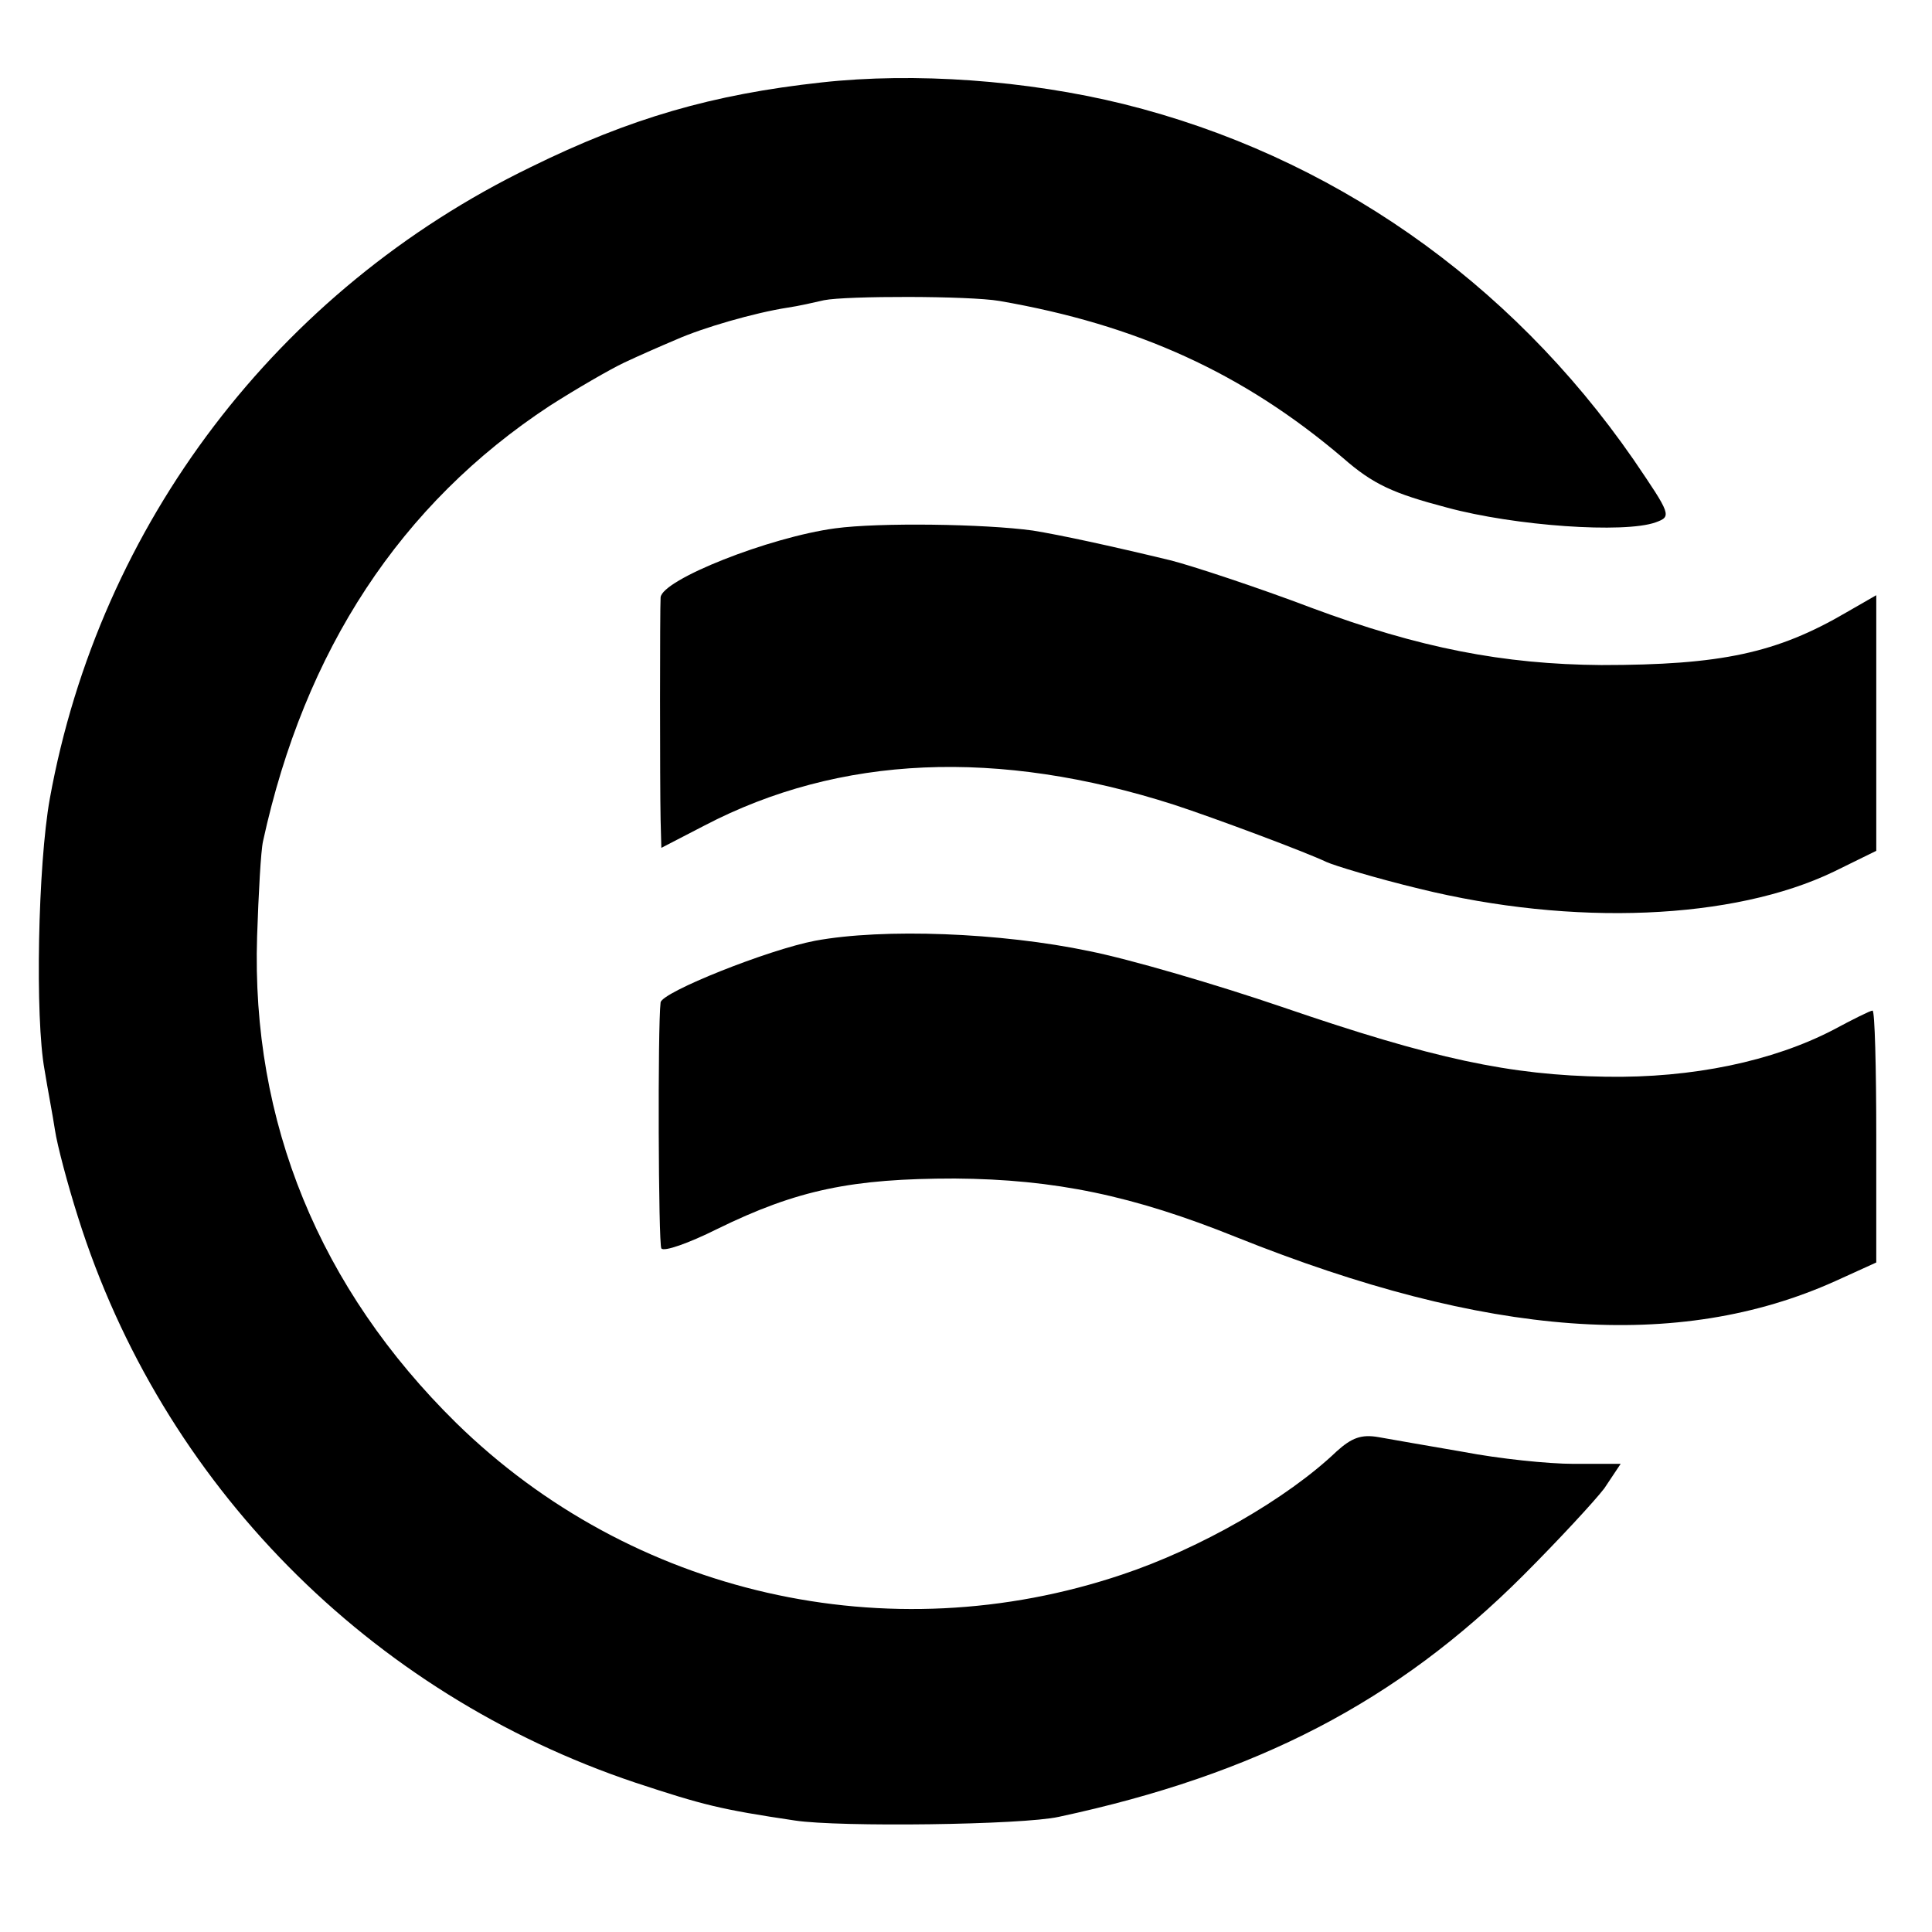
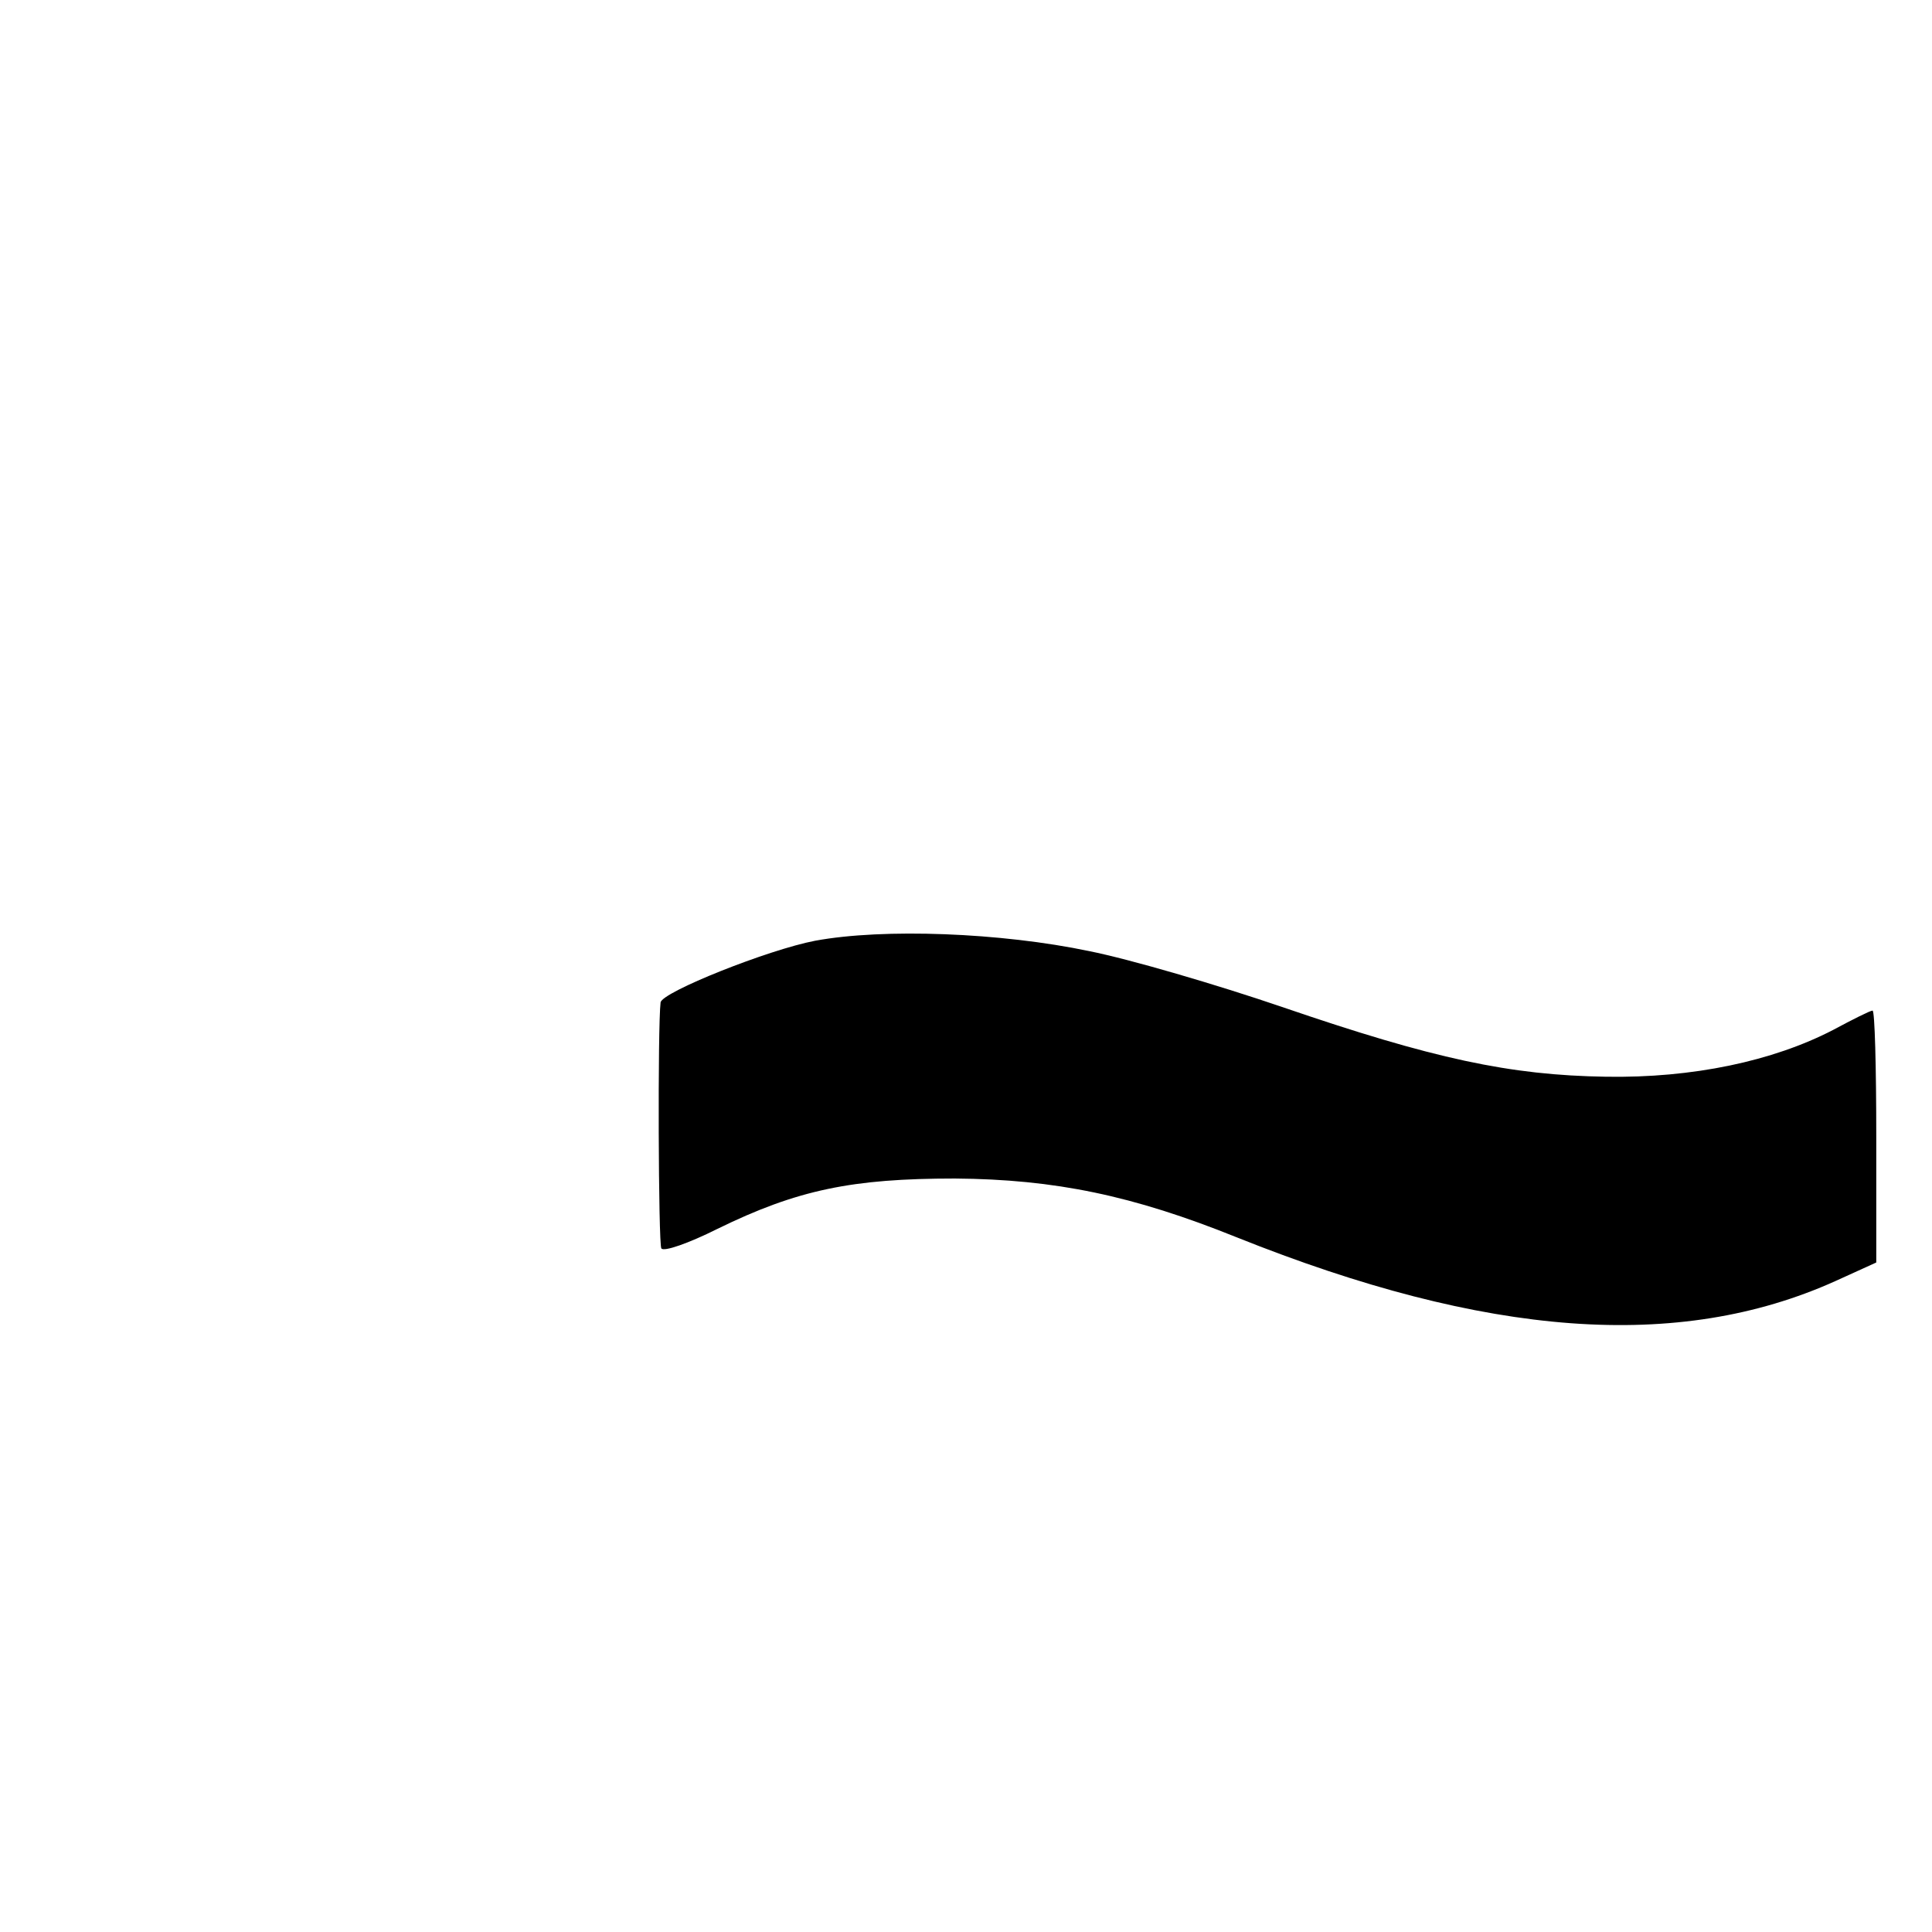
<svg xmlns="http://www.w3.org/2000/svg" version="1.0" width="260pt" height="260pt" viewBox="0 0 260 260" preserveAspectRatio="xMidYMid meet">
  <g transform="translate(0,260) scale(0.1,-0.1)" fill="#000000" stroke="none">
-     <path d="M1105 2489 c-146 -16 -257 -48 -391 -114 -340 -165 -580 -480 -647 -850 -16 -89 -20 -295 -7 -365 4 -25 11 -61 14 -81 3 -20 17 -73 31 -117 113 -359 392 -641 750 -761 91 -30 114 -36 215 -51 59 -9 306 -6 355 5 266 57 455 155 625 325 47 47 96 100 109 117 l22 33 -63 0 c-35 0 -101 7 -148 16 -47 8 -98 17 -115 20 -23 4 -36 -1 -56 -19 -67 -64 -184 -131 -289 -166 -315 -106 -660 -27 -896 204 -184 181 -276 405 -268 655 2 58 5 115 8 128 56 257 185 454 386 586 36 23 81 49 100 58 19 9 51 23 70 31 36 16 105 36 150 43 14 2 36 7 49 10 30 6 195 6 236 -1 185 -32 328 -97 462 -211 41 -36 68 -48 140 -67 92 -25 239 -35 281 -20 22 8 21 10 -30 85 -167 241 -408 409 -686 478 -130 32 -281 43 -407 29z" />
-     <path d="M1124 1889 c-89 -12 -233 -69 -235 -93 -1 -15 -1 -253 0 -299 l1 -38 58 30 c182 95 395 104 632 28 55 -18 178 -64 205 -77 11 -5 67 -22 125 -36 207 -51 423 -42 558 23 l57 28 0 172 0 172 -40 -23 c-94 -55 -169 -71 -330 -71 -132 1 -245 23 -390 77 -71 27 -162 57 -190 64 -83 20 -148 34 -185 40 -65 9 -207 11 -266 3z" />
    <path d="M1097 1334 c-63 -12 -206 -69 -208 -83 -4 -32 -3 -325 1 -331 3 -5 37 7 75 26 108 53 182 68 320 68 135 -1 240 -23 379 -79 337 -135 595 -154 806 -59 l55 25 0 169 c0 94 -2 170 -5 170 -3 0 -27 -12 -53 -26 -81 -42 -189 -65 -306 -63 -129 2 -232 24 -436 94 -88 30 -204 64 -259 75 -119 25 -277 31 -369 14z" />
  </g>
</svg>